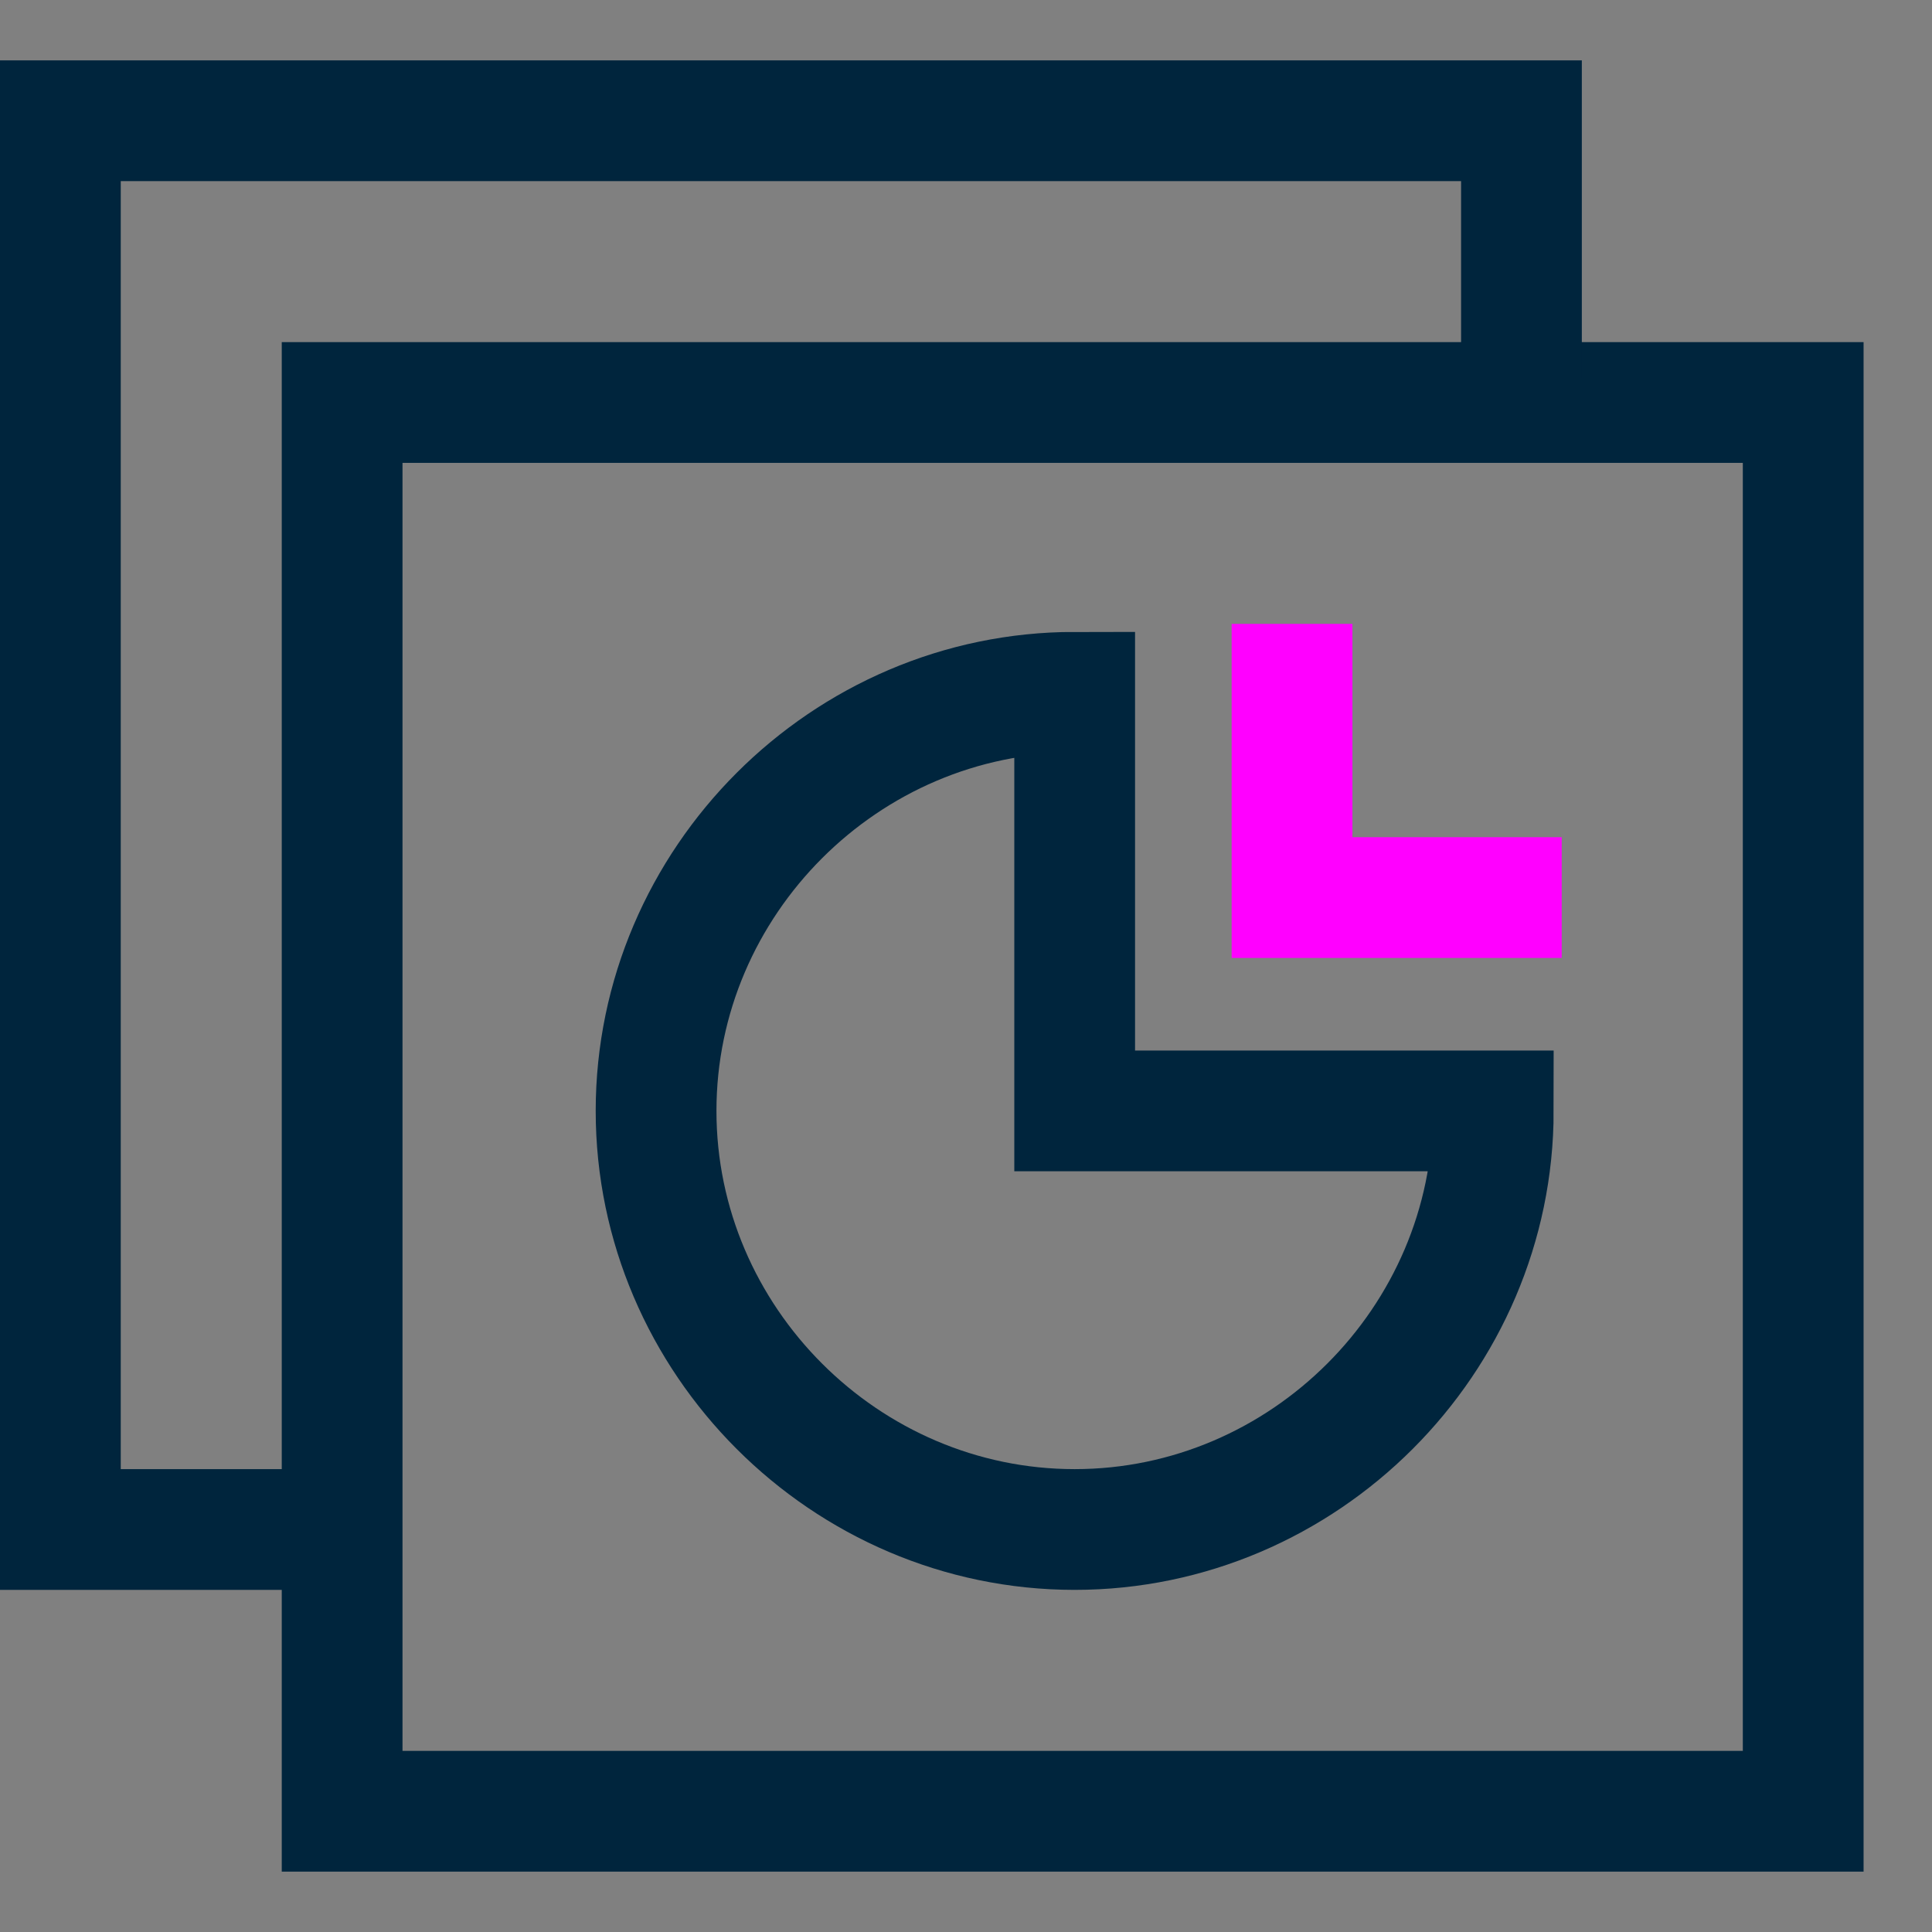
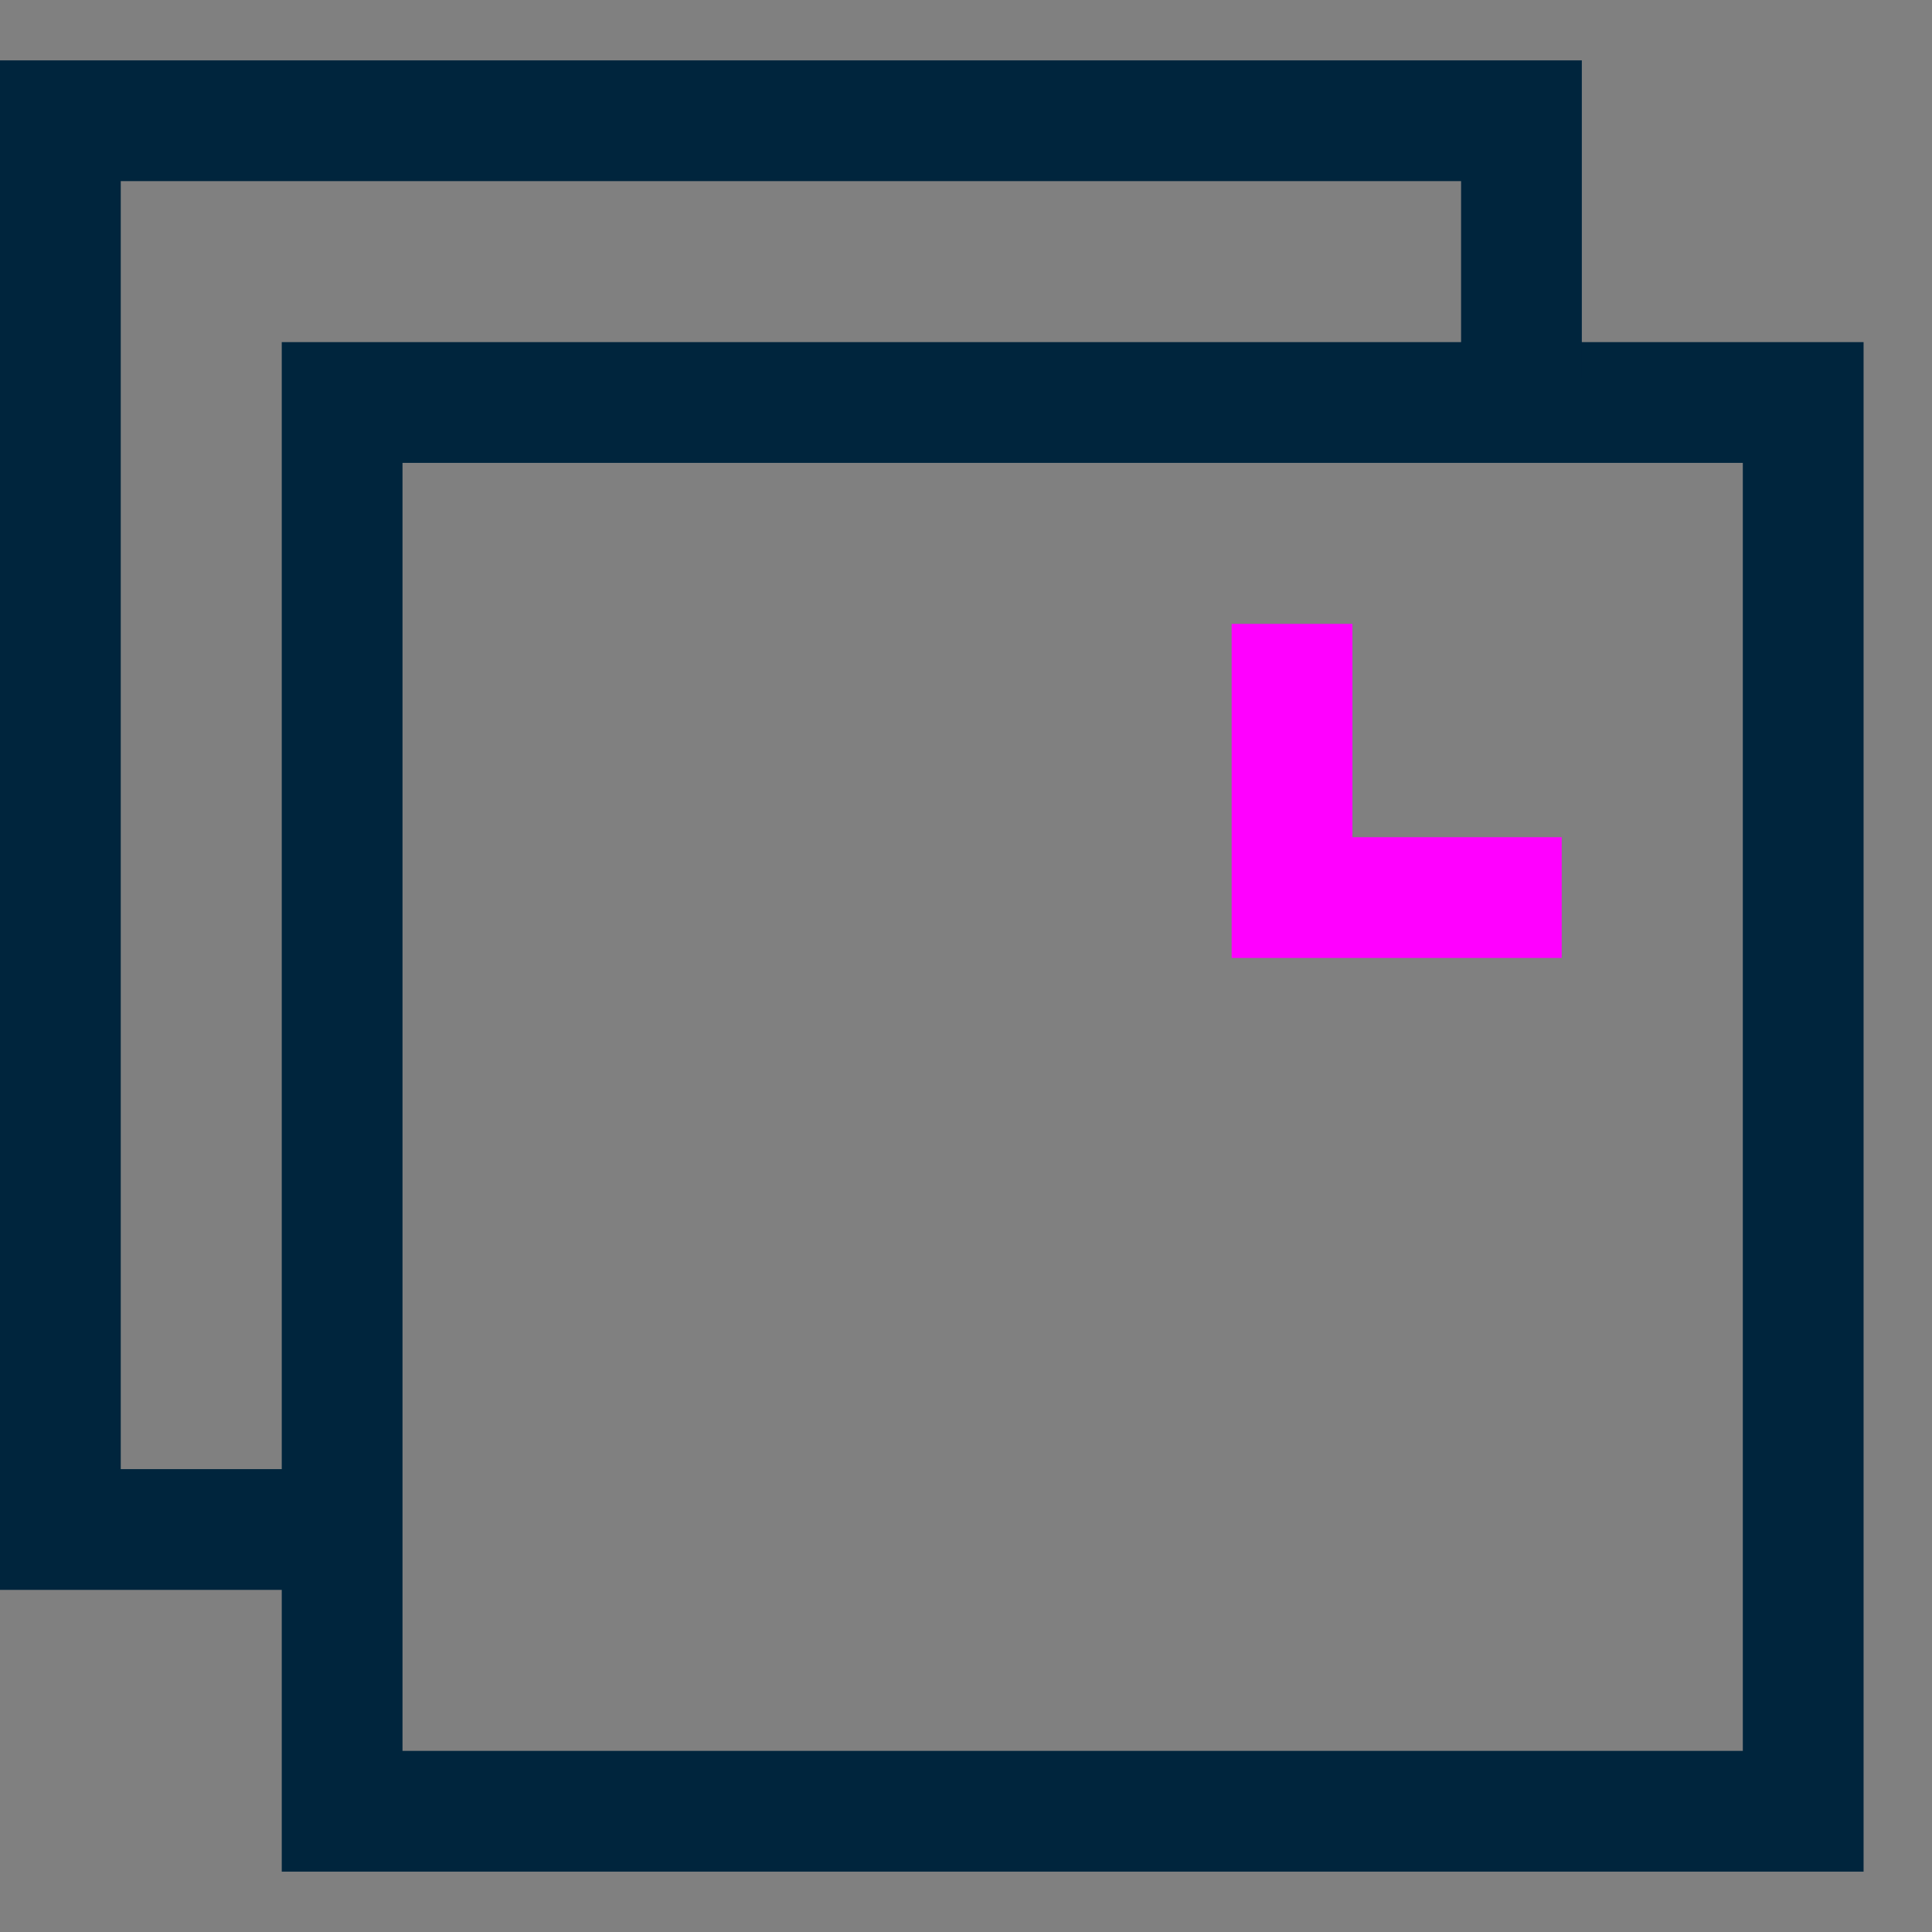
<svg xmlns="http://www.w3.org/2000/svg" version="1.1" id="Layer_1" x="0px" y="0px" viewBox="0 0 48 48" style="enable-background:new 0 0 48 48;" xml:space="preserve">
  <rect x="0" y="0" width="48" height="48" fill="#808080" stroke="none" />
  <style type="text/css"> .st0{fill:none;stroke:#00253D;stroke-width:3;stroke-miterlimit:10;} .st1{fill:none;stroke:#D5FFA7;stroke-width:3;stroke-miterlimit:10;} .st2{fill:none;stroke:#FF00FF;stroke-width:3;stroke-miterlimit:10;} </style>
  <g>
    <g>
      <g>
        <g>
          <line class="st0" x1="8.5" y1="10" x2="8.5" y2="10" />
          <rect x="8.5" y="10" class="st0" width="36.3" height="35" />
        </g>
      </g>
      <g>
        <g>
          <line class="st0" x1="1.5" y1="3" x2="1.5" y2="3" />
          <polyline class="st0" points="37.8,9.4 37.8,3 1.5,3 1.5,38 7.8,38 " />
        </g>
      </g>
      <path class="st1" d="M19.6,26.6" />
      <path class="st1" d="M12.5,26.6" />
    </g>
    <g>
-       <path class="st0" d="M37.1,27.6c0,5.7-4.7,10.4-10.4,10.4s-10.4-4.7-10.4-10.4S21,17.2,26.7,17.2v10.4H37.1z" />
      <polyline class="st2" points="38.8,22.3 32.1,22.3 32.1,15.5 " />
    </g>
  </g>
</svg>